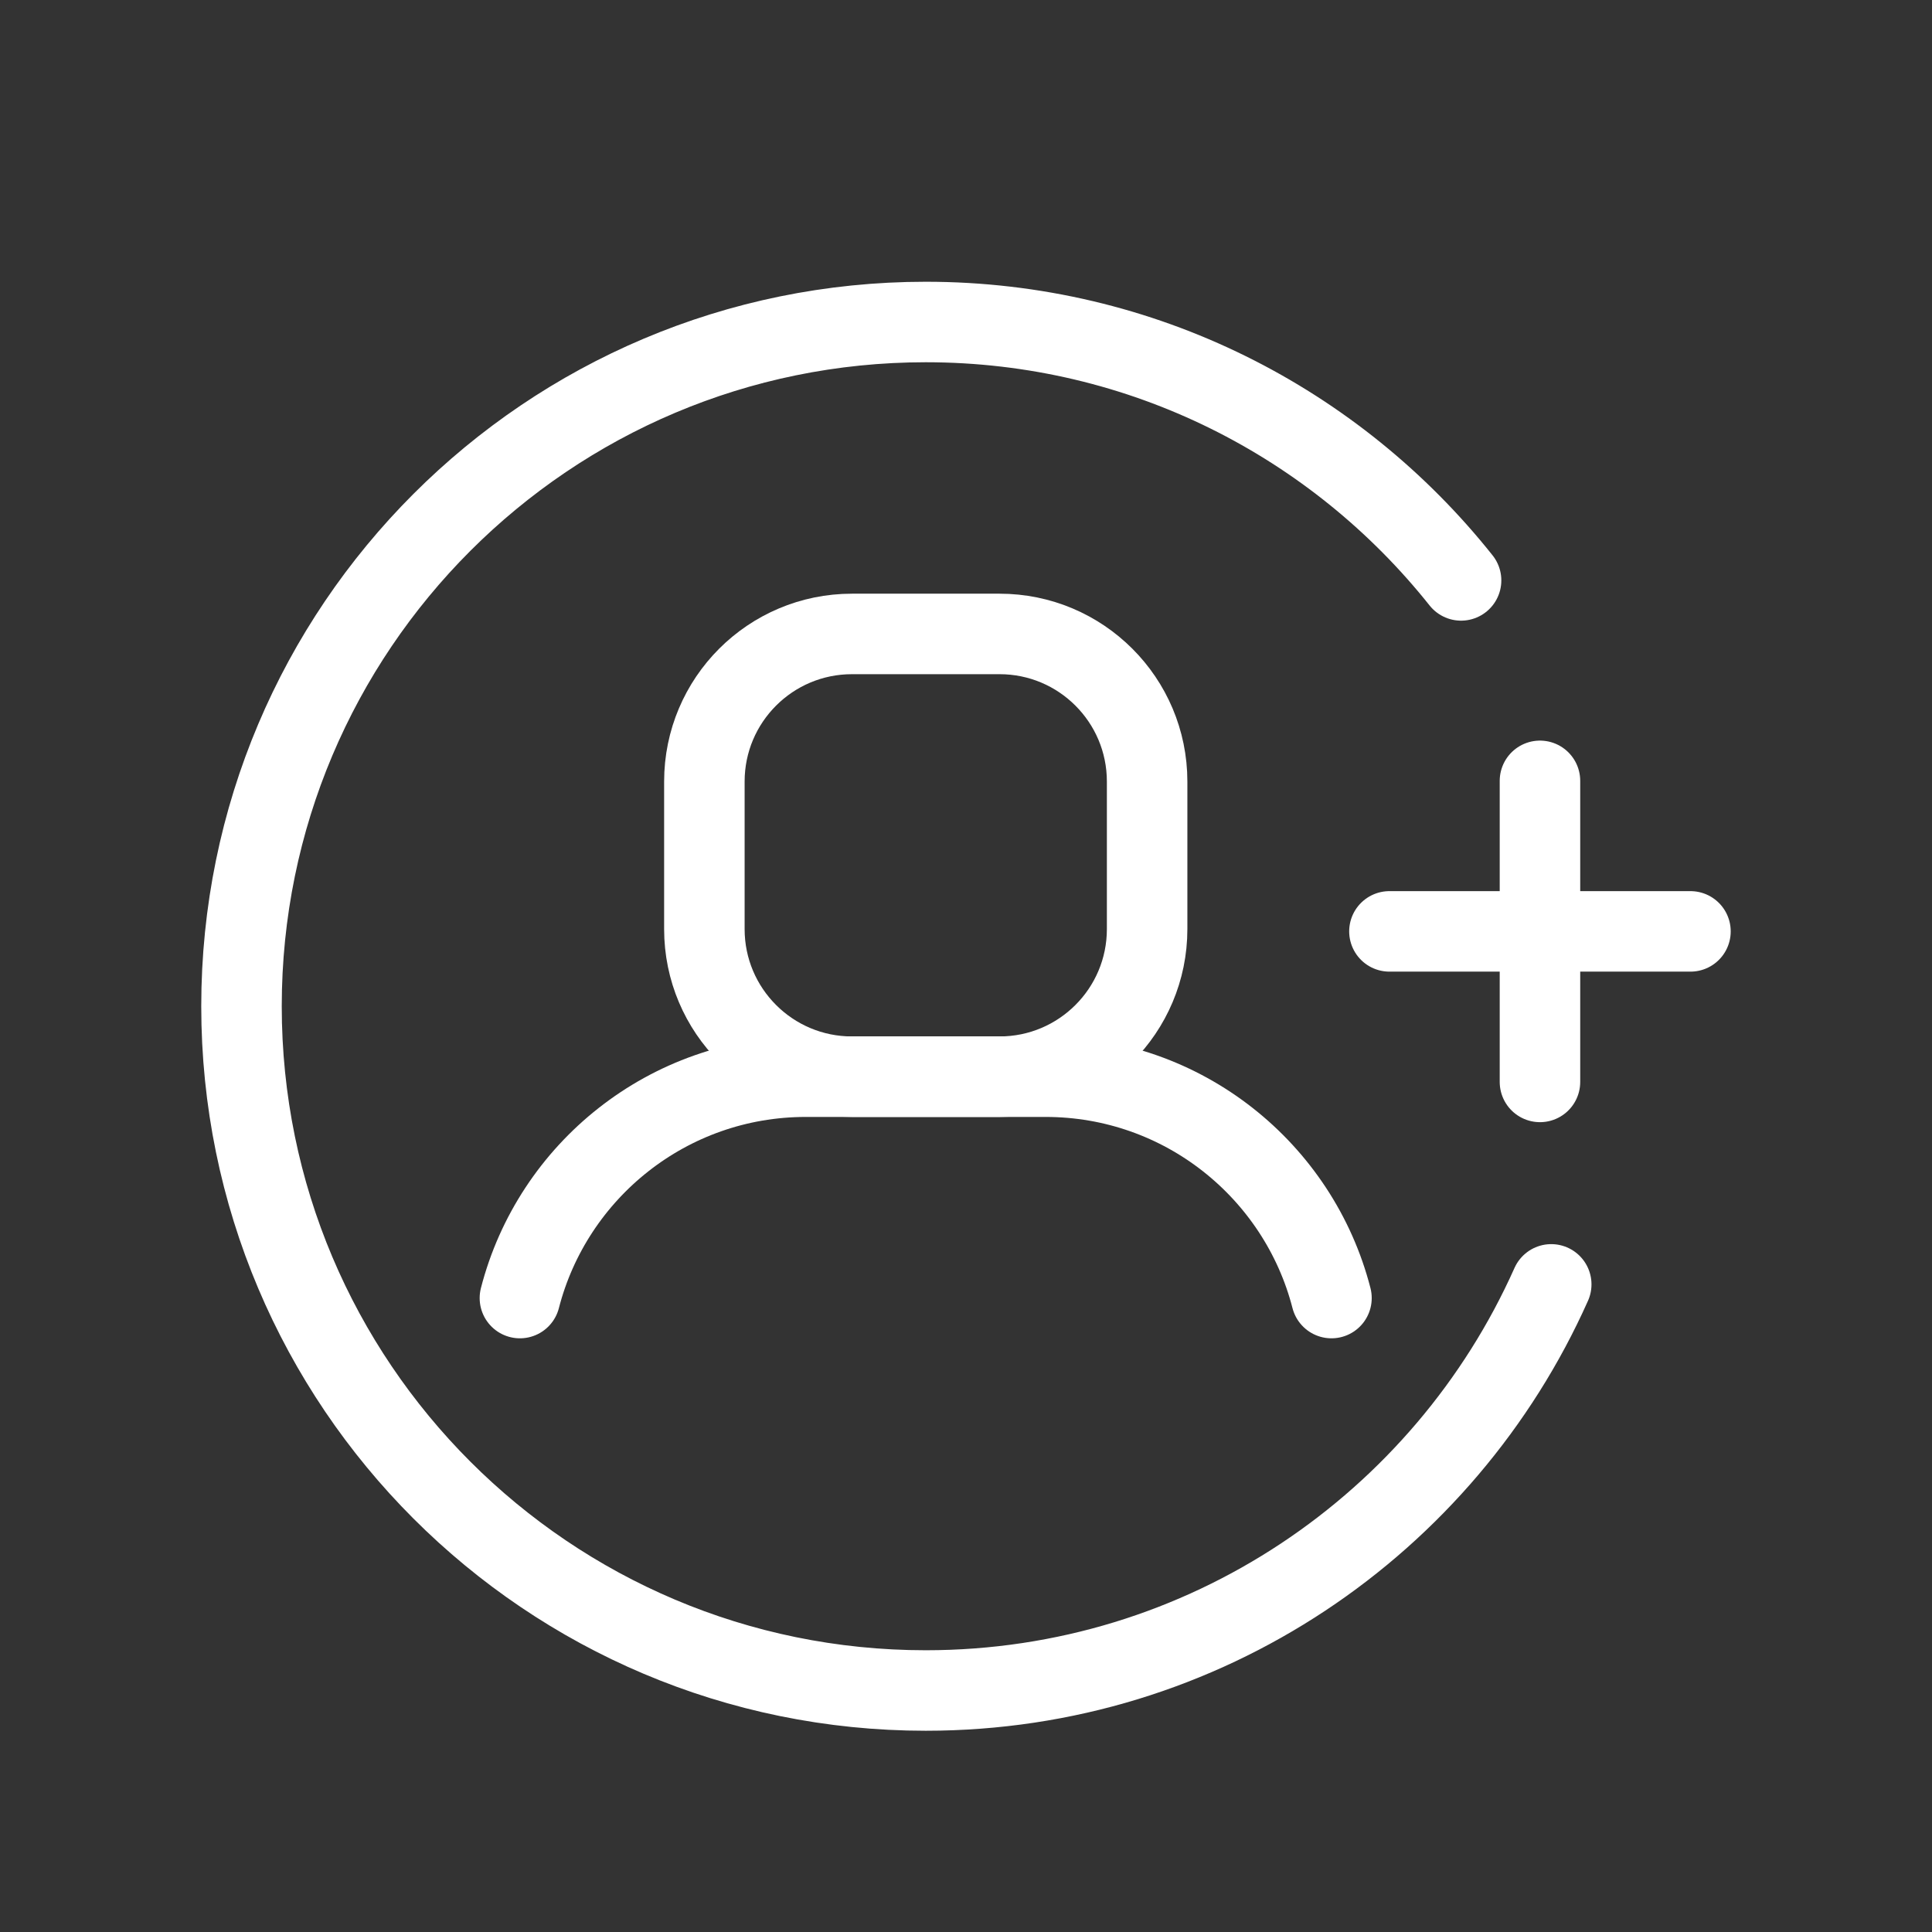
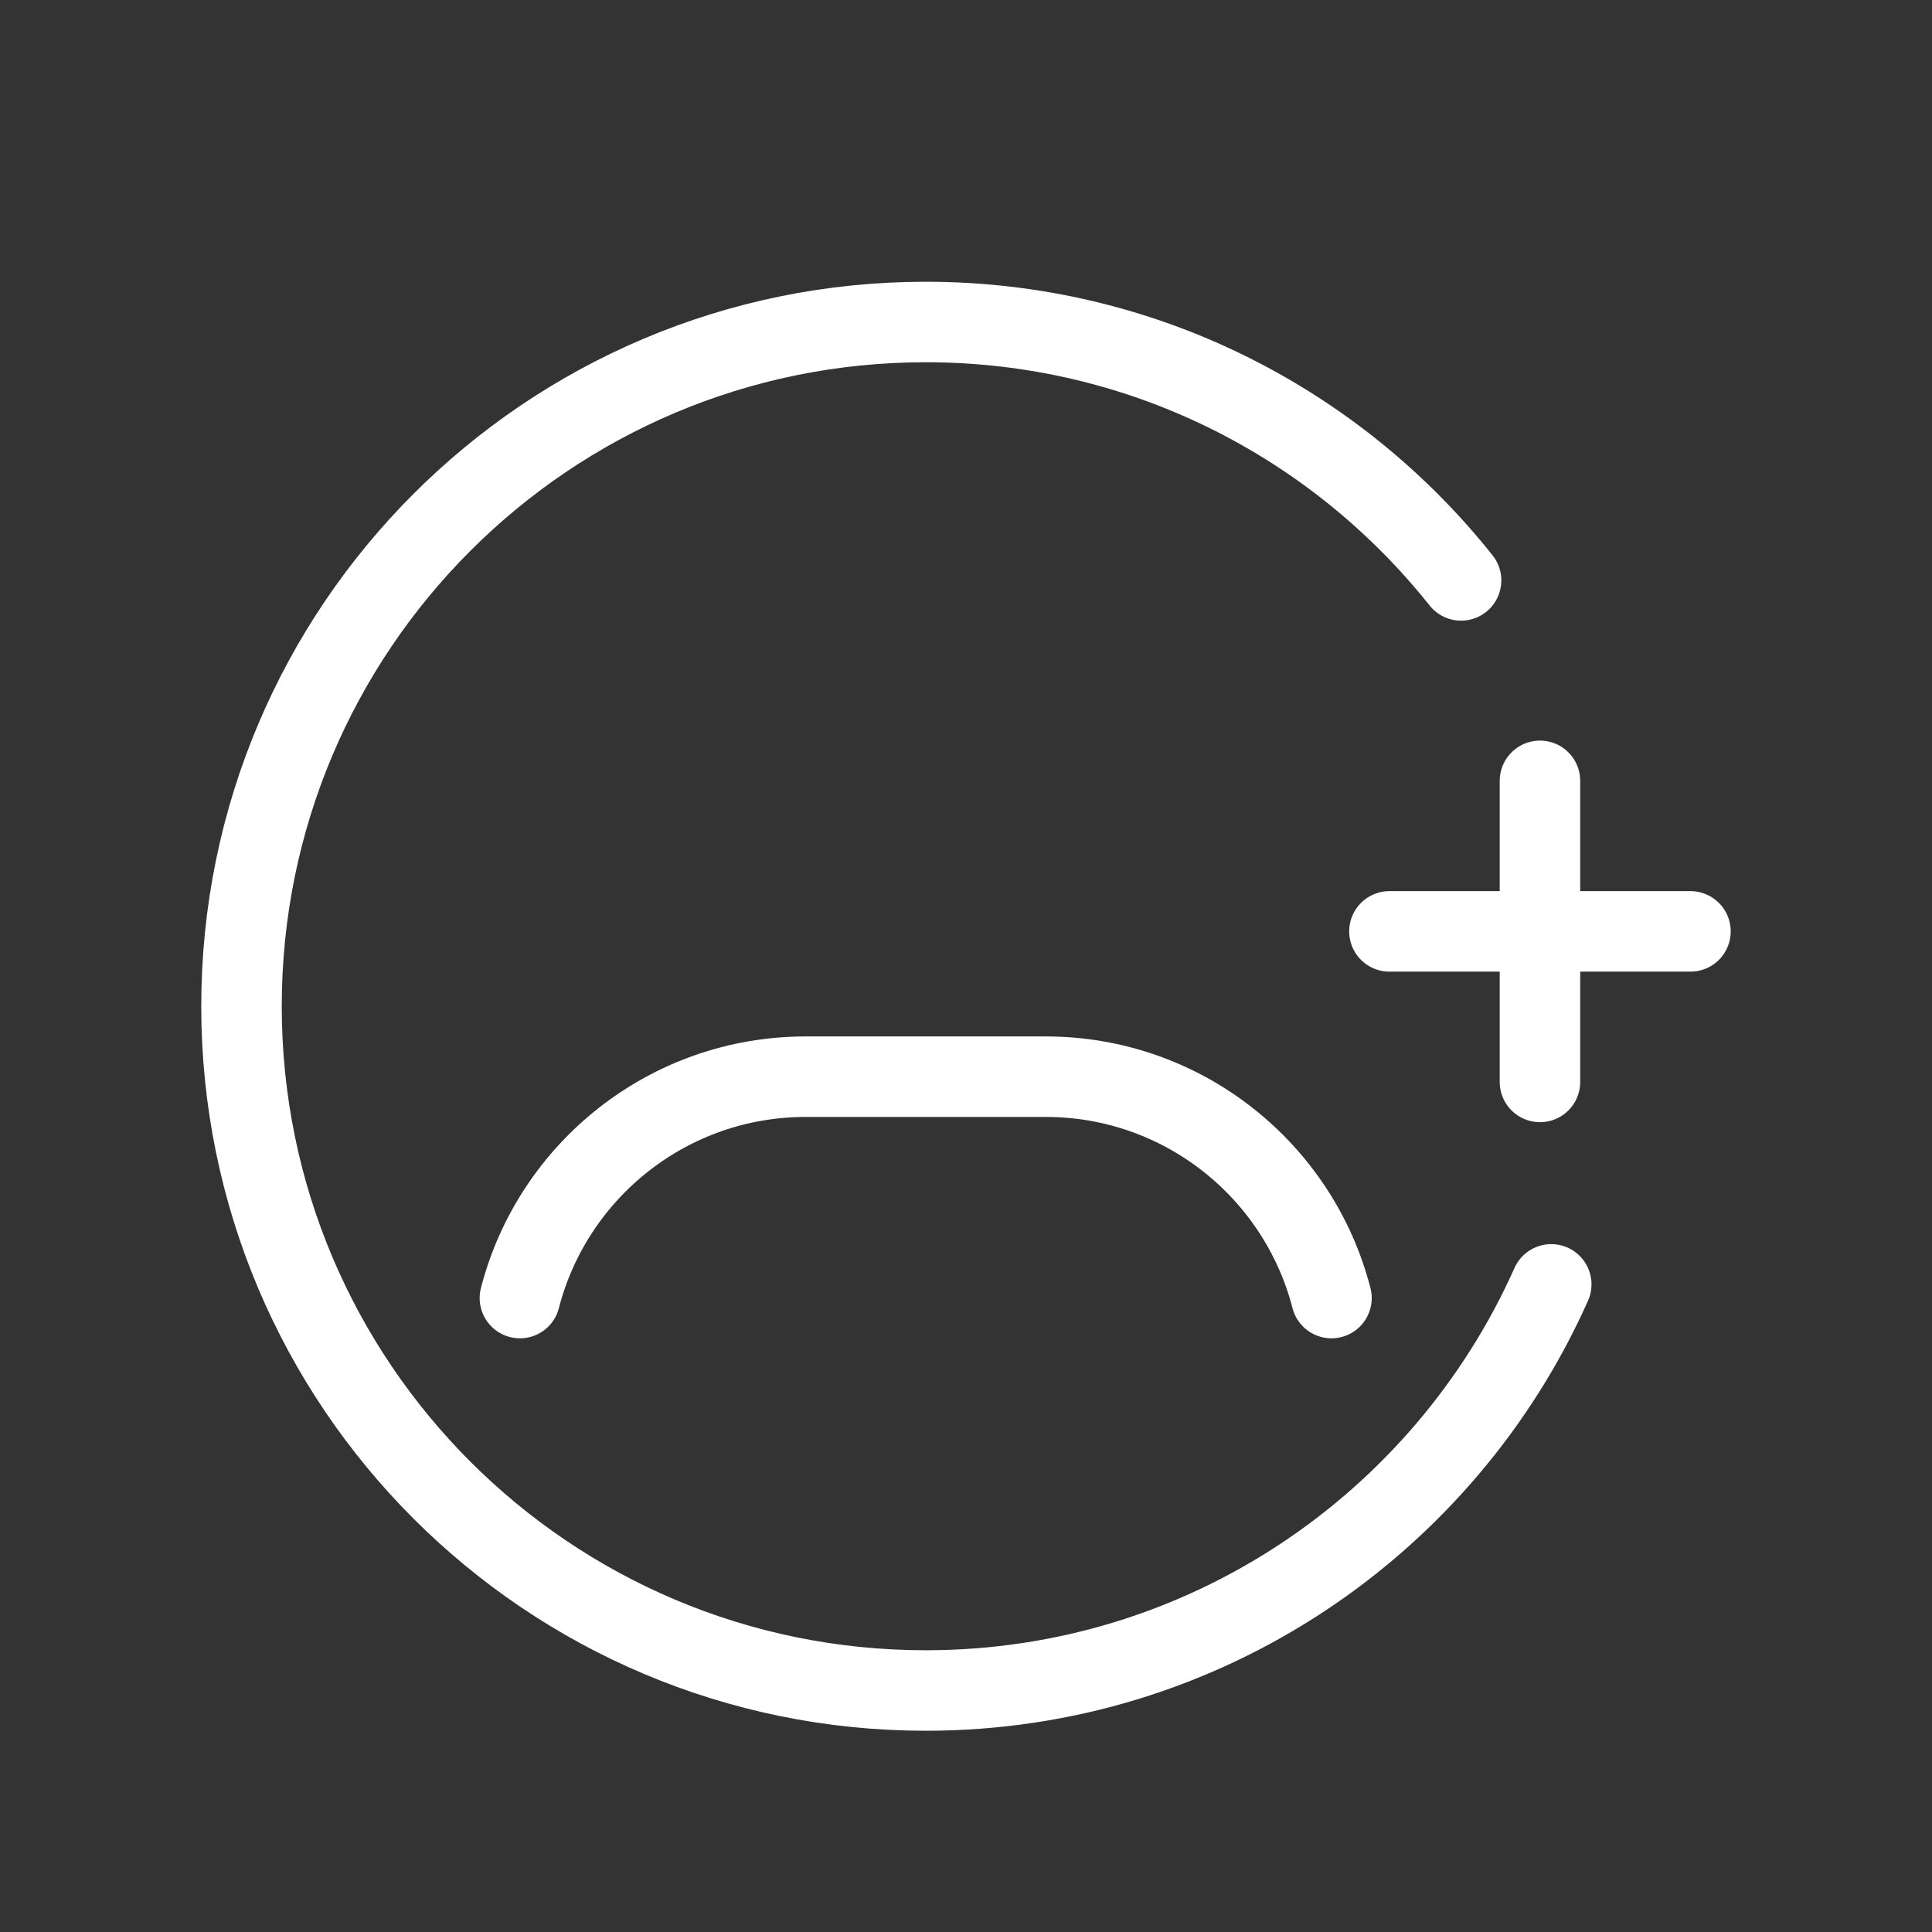
<svg xmlns="http://www.w3.org/2000/svg" width="48" height="48" viewBox="0 0 48 48" fill="none">
  <rect x="0" y="0" width="48" height="48" fill="#333333" stroke="none" />
  <path d="M34.52 23.14H41.999" stroke="white" stroke-width="2" stroke-linecap="round" stroke-linejoin="round" />
  <path d="M38.26 26.88V19.4" stroke="white" stroke-width="2" stroke-linecap="round" stroke-linejoin="round" />
  <path d="M38.54 31.91C35.89 37.85 29.93 42 23 42C13.61 42 6 34.39 6 25C6 15.61 13.61 8 23 8C28.39 8 33.19 10.51 36.3 14.42" stroke="white" stroke-width="2" stroke-linecap="round" stroke-linejoin="round" />
-   <path d="M17.5 19.417C17.5 17.392 19.142 15.75 21.167 15.75H24.833C26.858 15.75 28.5 17.392 28.5 19.417V23.083C28.5 25.108 26.858 26.75 24.833 26.75H21.167C19.142 26.75 17.5 25.108 17.5 23.083V19.417Z" stroke="white" stroke-width="2" stroke-linecap="round" />
  <path d="M12.917 32.25C13.731 29.087 16.602 26.75 20.019 26.75H25.978C29.395 26.75 32.266 29.087 33.08 32.25" stroke="white" stroke-width="2" stroke-linecap="round" />
</svg>